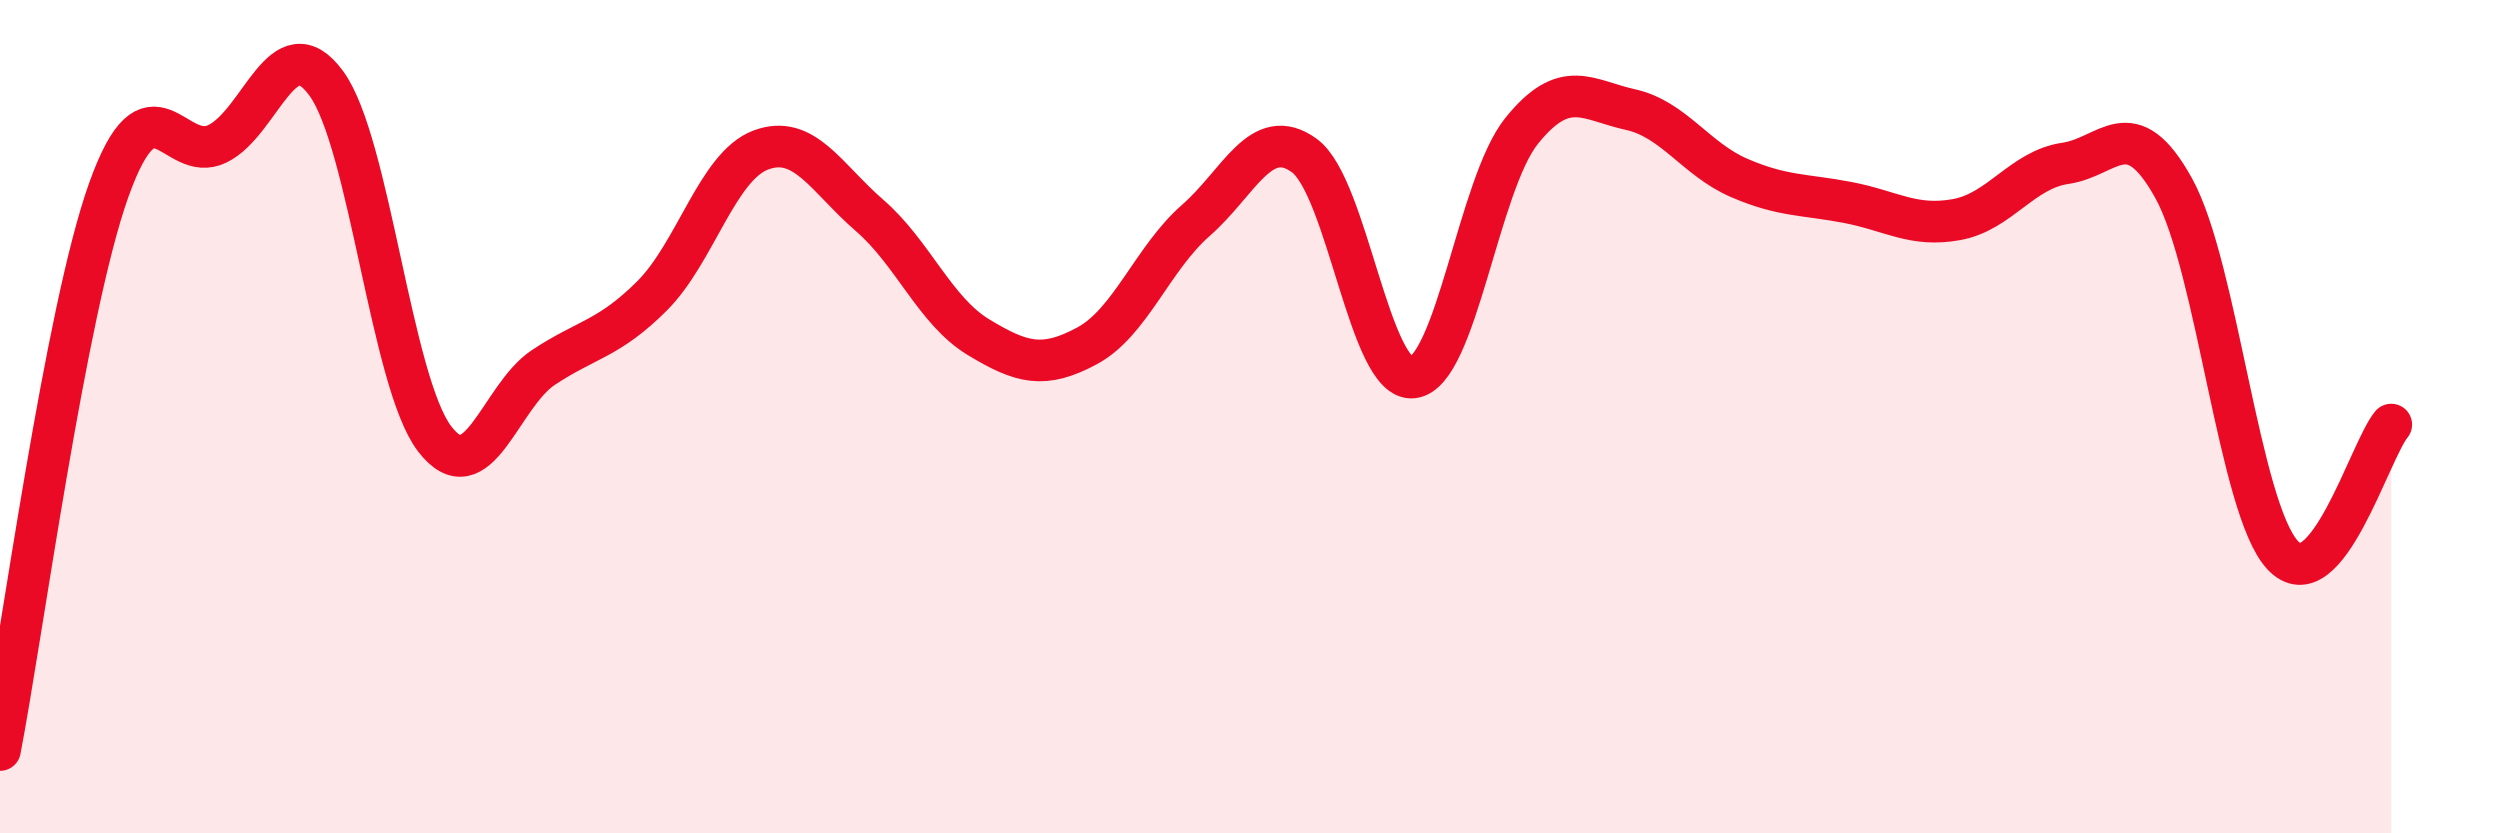
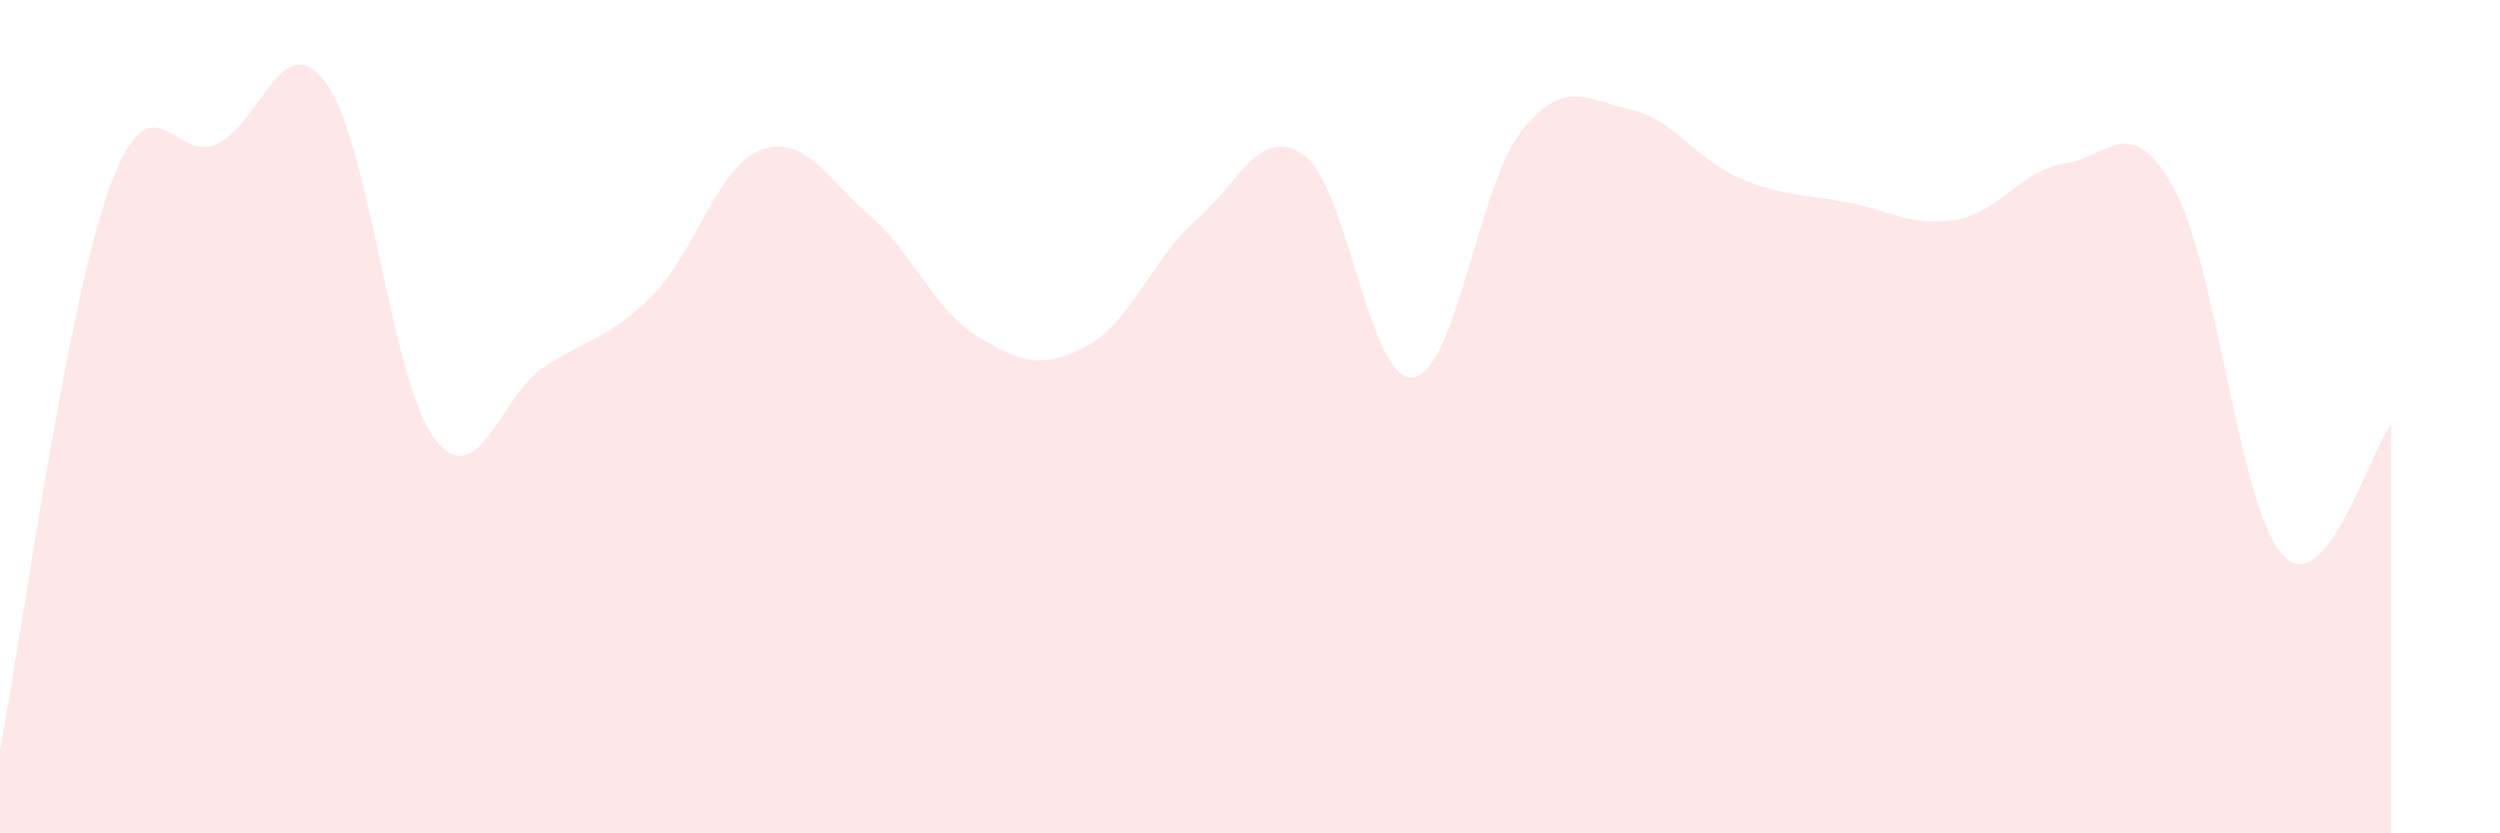
<svg xmlns="http://www.w3.org/2000/svg" width="60" height="20" viewBox="0 0 60 20">
  <path d="M 0,18 C 0.52,15.31 1.57,7.47 2.61,4.56 C 3.65,1.65 4.18,3.96 5.22,3.45 C 6.26,2.94 6.79,0.58 7.83,2 C 8.87,3.42 9.39,9.17 10.43,10.53 C 11.47,11.89 12,9.51 13.04,8.82 C 14.08,8.13 14.61,8.14 15.65,7.1 C 16.69,6.06 17.22,3.99 18.26,3.6 C 19.3,3.21 19.83,4.27 20.87,5.17 C 21.91,6.07 22.44,7.46 23.48,8.09 C 24.52,8.72 25.05,8.86 26.09,8.3 C 27.13,7.74 27.66,6.2 28.7,5.29 C 29.74,4.38 30.26,2.98 31.3,3.73 C 32.34,4.48 32.87,9.18 33.91,9.06 C 34.95,8.94 35.48,4.43 36.52,3.14 C 37.56,1.85 38.09,2.4 39.13,2.63 C 40.17,2.86 40.7,3.82 41.74,4.27 C 42.78,4.72 43.31,4.66 44.35,4.86 C 45.39,5.06 45.92,5.46 46.96,5.27 C 48,5.08 48.53,4.07 49.57,3.92 C 50.61,3.77 51.13,2.64 52.17,4.52 C 53.21,6.4 53.74,12.19 54.78,13.32 C 55.82,14.45 56.87,10.82 57.39,10.19L57.39 20L0 20Z" fill="#EB0A25" opacity="0.1" stroke-linecap="round" stroke-linejoin="round" />
-   <path d="M 0,18 C 0.52,15.31 1.57,7.47 2.61,4.56 C 3.65,1.65 4.18,3.96 5.22,3.45 C 6.26,2.94 6.79,0.58 7.83,2 C 8.87,3.42 9.39,9.17 10.43,10.53 C 11.47,11.89 12,9.51 13.04,8.82 C 14.08,8.13 14.61,8.14 15.65,7.1 C 16.69,6.06 17.22,3.99 18.26,3.6 C 19.3,3.21 19.83,4.27 20.87,5.17 C 21.91,6.07 22.44,7.46 23.48,8.09 C 24.52,8.72 25.05,8.86 26.09,8.3 C 27.13,7.74 27.66,6.2 28.7,5.29 C 29.74,4.38 30.26,2.98 31.3,3.73 C 32.34,4.48 32.87,9.18 33.91,9.06 C 34.95,8.94 35.48,4.43 36.52,3.14 C 37.56,1.85 38.09,2.4 39.13,2.63 C 40.17,2.86 40.7,3.82 41.74,4.27 C 42.78,4.72 43.31,4.66 44.35,4.86 C 45.39,5.06 45.92,5.46 46.96,5.27 C 48,5.08 48.53,4.07 49.57,3.92 C 50.61,3.77 51.13,2.64 52.17,4.52 C 53.21,6.4 53.74,12.19 54.78,13.32 C 55.82,14.45 56.87,10.82 57.39,10.19" stroke="#EB0A25" stroke-width="1" fill="none" stroke-linecap="round" stroke-linejoin="round" />
</svg>